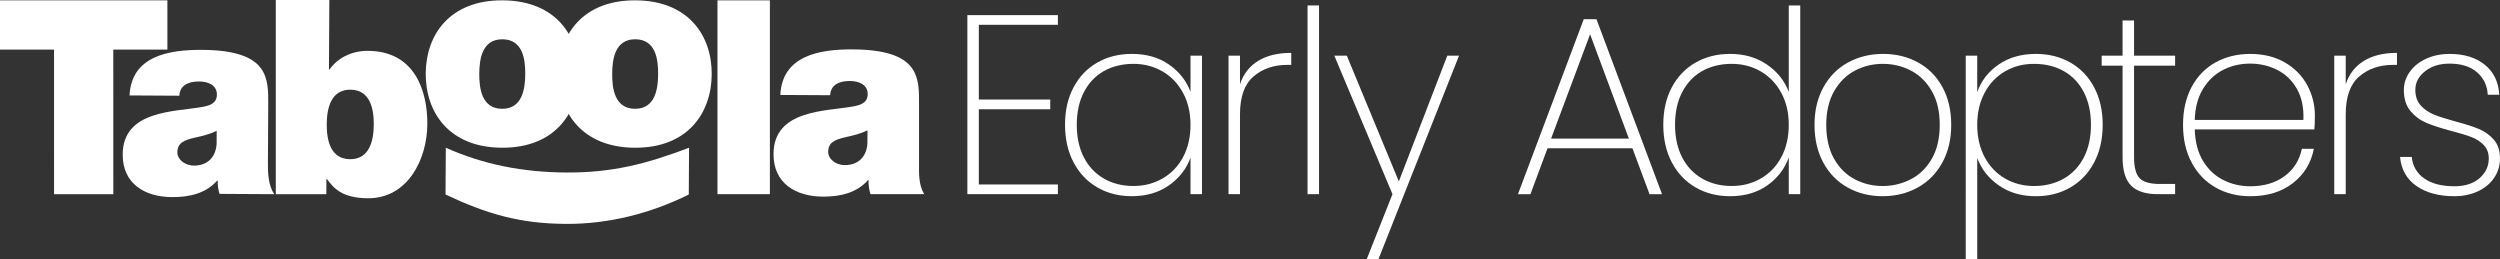
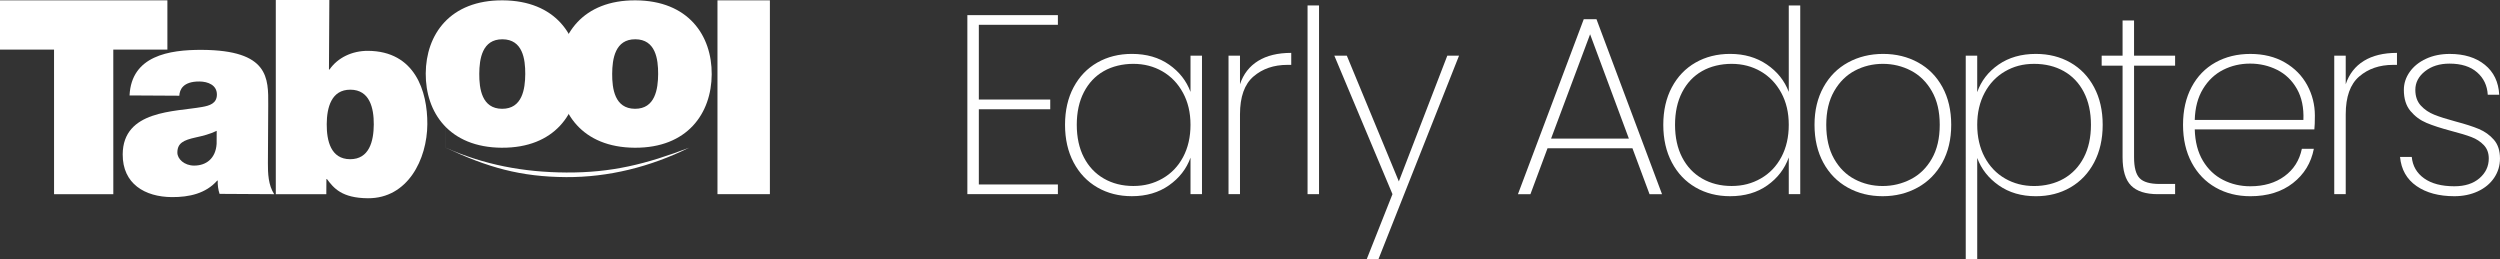
<svg xmlns="http://www.w3.org/2000/svg" id="uuid-5678496e-d3f3-47a9-9ccc-5c2226e665e2" viewBox="0 0 2133.2 221.38">
  <rect x="0" y="0" width="2133.2" height="221.38" fill="#333333" stroke="none" />
  <defs>
    <style>.uuid-dc0bb6bb-096c-4734-9b81-15dbe7e8b01a{fill:#fff;stroke-width:0px;}</style>
  </defs>
  <g id="uuid-26015339-75b5-4a96-845e-728a7d7bfc67">
    <path class="uuid-dc0bb6bb-096c-4734-9b81-15dbe7e8b01a" d="M46.11,42.35H0V.26h142.83v42.09h-46.16l.02,123.33h-50.56l-.02-123.33Z" />
    <path class="uuid-dc0bb6bb-096c-4734-9b81-15dbe7e8b01a" d="M184.9,111.63c-5.55,2.74-11.8,4.32-18.02,5.67-10.17,2.26-15.5,4.76-15.54,12.83-.03,5.55,5.93,11.12,14.23,11.17,10.38.05,18.49-6.12,19.27-18.58l.06-11.08ZM228.6,138.89c-.06,9,.34,19.16,5.37,26.8l-46.62-.27c-1.13-3.24-1.8-8.09-1.54-11.32h-.47c-9.75,11.02-23.84,14.16-38.62,14.08-23.07-.14-42.16-11.32-42.02-36.48.23-37.85,44.53-36.21,67.86-40.44,6.24-1.12,12.47-2.94,12.52-10.55.05-8.08-7.54-11.13-14.92-11.18-14.08-.07-16.9,7.06-17.15,12.14l-42.46-.24c1.57-33.68,33.45-39.04,61.84-38.88,57.23.34,56.63,24.11,56.49,47.18l-.27,49.16Z" />
    <path class="uuid-dc0bb6bb-096c-4734-9b81-15dbe7e8b01a" d="M299.03,76.53c-16.38-.09-20.16,15.35-20.24,29.41-.08,14.31,3.52,29.8,19.9,29.9,16.39.08,20.17-15.35,20.25-29.67.08-14.07-3.52-29.56-19.91-29.64M235.33,0h45.69l-.33,59.35h.46c6.98-10.11,19.24-16.04,32.86-15.97,40.14.24,50.79,34.45,50.63,62.61-.18,30-16.76,63.36-50.67,63.17-22.39-.14-29.26-8.72-34.99-16.37h-.46l-.08,12.89h-43.11V0Z" />
    <path class="uuid-dc0bb6bb-096c-4734-9b81-15dbe7e8b01a" d="M428.75,33.52c-17.31-.1-19.72,16.73-19.8,29.42-.07,12.69,2.14,29.79,19.44,29.89,17.3.09,19.72-16.96,19.8-29.67.07-12.69-2.14-29.55-19.44-29.64M428.21,126.06c-45-.26-65.14-30.15-64.94-63.38C363.46,29.44,383.93.02,428.94.29c45,.25,65.14,29.9,64.94,63.14-.2,33.23-20.67,62.88-65.67,62.62" />
    <path class="uuid-dc0bb6bb-096c-4734-9b81-15dbe7e8b01a" d="M542.14,33.51c-17.3-.1-19.71,16.73-19.78,29.43-.08,12.69,2.12,29.78,19.44,29.88,17.29.1,19.71-16.96,19.78-29.65.07-12.69-2.14-29.56-19.44-29.66M541.6,126.06c-44.99-.27-65.13-30.16-64.93-63.39C476.86,29.44,497.34.02,542.34.29c45,.26,65.14,29.91,64.95,63.14-.2,33.24-20.68,62.88-65.68,62.63" />
    <path class="uuid-dc0bb6bb-096c-4734-9b81-15dbe7e8b01a" d="M612.21.29h44.72v165.38h-44.72V.29Z" />
-     <path class="uuid-dc0bb6bb-096c-4734-9b81-15dbe7e8b01a" d="M740.22,111.23c-5.55,2.73-11.8,4.31-18.02,5.65-10.19,2.26-15.49,4.77-15.54,12.84-.03,5.54,5.93,11.11,14.23,11.16,10.39.05,18.5-6.12,19.26-18.58l.06-11.07ZM784.2,138.47c-.04,9-.54,19.56,4.5,27.2h-45.93c-1.13-3.24-1.9-8.76-1.64-11.98h-.47c-9.75,11.01-23.84,14.16-38.61,14.08-23.09-.15-42.17-11.33-42.02-36.49.23-37.85,44.51-36.19,67.85-40.44,6.24-1.13,12.48-2.94,12.52-10.55.05-8.08-7.54-11.13-14.93-11.17-14.08-.07-16.89,7.06-17.14,12.13l-42.49-.23c1.58-33.69,33.47-39.05,61.85-38.87,57.23.32,56.63,24.09,56.5,47.17v49.16Z" />
-     <path class="uuid-dc0bb6bb-096c-4734-9b81-15dbe7e8b01a" d="M380.41,126.06c32.44,14.49,66.11,20.93,102.79,21.14,38.54.23,67.76-7.05,104.75-21.14l-.22,39.92c-33.11,16.42-69.02,25.27-104.8,25.07-38.99-.23-67.1-8.24-102.77-25.07l.24-39.92Z" />
+     <path class="uuid-dc0bb6bb-096c-4734-9b81-15dbe7e8b01a" d="M380.41,126.06c32.44,14.49,66.11,20.93,102.79,21.14,38.54.23,67.76-7.05,104.75-21.14c-33.11,16.42-69.02,25.27-104.8,25.07-38.99-.23-67.1-8.24-102.77-25.07l.24-39.92Z" />
    <path class="uuid-dc0bb6bb-096c-4734-9b81-15dbe7e8b01a" d="M835.22,21.19v63.76h60.93v8.27h-60.93v64.19h67.46v8.27h-77.25V12.92h77.25v8.27h-67.46Z" />
    <path class="uuid-dc0bb6bb-096c-4734-9b81-15dbe7e8b01a" d="M916.06,74.5c4.86-9.14,11.6-16.17,20.24-21.11,8.63-4.93,18.46-7.4,29.49-7.4,12.47,0,23.07,3.05,31.77,9.14,8.7,6.09,14.8,13.86,18.28,23.28v-30.9h9.79v118.16h-9.79v-31.12c-3.48,9.57-9.61,17.45-18.39,23.61-8.78,6.17-19.33,9.25-31.66,9.25-11.03,0-20.86-2.5-29.49-7.51-8.63-5-15.38-12.11-20.24-21.32-4.86-9.21-7.29-19.91-7.29-32.1s2.43-22.85,7.29-31.99ZM1009.41,79.18c-4.28-7.9-10.12-14-17.52-18.28-7.4-4.28-15.67-6.42-24.81-6.42s-17.99,2.07-25.24,6.2c-7.26,4.13-12.91,10.12-16.97,17.95-4.06,7.83-6.09,17.12-6.09,27.85s2.03,20.02,6.09,27.85c4.06,7.83,9.75,13.85,17.08,18.06,7.32,4.21,15.7,6.31,25.13,6.31s17.44-2.14,24.92-6.42c7.47-4.28,13.31-10.37,17.52-18.28,4.21-7.91,6.31-17.08,6.31-27.53s-2.14-19.4-6.42-27.31Z" />
    <path class="uuid-dc0bb6bb-096c-4734-9b81-15dbe7e8b01a" d="M1073.5,51.98c7.4-4.57,16.83-6.86,28.29-6.86v10.23h-3.26c-11.61,0-21.25,3.3-28.94,9.9-7.69,6.6-11.53,17.37-11.53,32.31v68.11h-9.79V47.52h9.79v24.37c2.9-8.71,8.05-15.34,15.45-19.91Z" />
    <path class="uuid-dc0bb6bb-096c-4734-9b81-15dbe7e8b01a" d="M1125.5,4.65v161.02h-9.79V4.65h9.79Z" />
    <path class="uuid-dc0bb6bb-096c-4734-9b81-15dbe7e8b01a" d="M1244.96,47.52l-68.76,173.64h-10.01l21.98-55.49-49.61-118.16h10.66l44.39,107.28,41.34-107.28h10.01Z" />
    <path class="uuid-dc0bb6bb-096c-4734-9b81-15dbe7e8b01a" d="M1392.93,126.51h-72.46l-14.58,39.17h-10.66l56.14-149.27h10.88l55.92,149.27h-10.66l-14.58-39.17ZM1389.88,118.24l-33.08-89-33.29,89h66.37Z" />
    <path class="uuid-dc0bb6bb-096c-4734-9b81-15dbe7e8b01a" d="M1426.55,74.5c4.86-9.14,11.6-16.17,20.24-21.11,8.63-4.93,18.46-7.4,29.49-7.4,12.04,0,22.48,3.01,31.33,9.03,8.85,6.02,15.09,13.82,18.71,23.39V4.65h9.79v161.02h-9.79v-31.33c-3.48,9.72-9.57,17.66-18.28,23.83-8.7,6.17-19.29,9.25-31.77,9.25-11.03,0-20.86-2.5-29.49-7.51-8.63-5-15.38-12.11-20.24-21.32-4.86-9.21-7.29-19.91-7.29-32.1s2.43-22.85,7.29-31.99ZM1519.9,79.18c-4.28-7.9-10.12-14-17.52-18.28-7.4-4.28-15.67-6.42-24.81-6.42s-17.99,2.07-25.24,6.2c-7.26,4.13-12.91,10.12-16.97,17.95-4.06,7.83-6.09,17.12-6.09,27.85s2.03,20.02,6.09,27.85c4.06,7.83,9.75,13.85,17.08,18.06,7.32,4.21,15.7,6.31,25.13,6.31s17.44-2.14,24.92-6.42c7.47-4.28,13.31-10.37,17.52-18.28,4.21-7.91,6.31-17.08,6.31-27.53s-2.14-19.4-6.42-27.31Z" />
    <path class="uuid-dc0bb6bb-096c-4734-9b81-15dbe7e8b01a" d="M1576.58,160.02c-8.85-4.93-15.78-12-20.78-21.21-5-9.21-7.51-19.98-7.51-32.31s2.54-22.88,7.62-32.1c5.08-9.21,12.08-16.25,21-21.11,8.92-4.86,18.89-7.29,29.92-7.29s20.96,2.43,29.81,7.29c8.85,4.86,15.78,11.86,20.78,21,5,9.14,7.51,19.88,7.51,32.21s-2.54,23.1-7.62,32.31c-5.08,9.21-12.08,16.29-21,21.21-8.92,4.93-18.9,7.4-29.92,7.4s-20.96-2.46-29.81-7.4ZM1630.44,152.95c7.47-3.84,13.45-9.68,17.95-17.52,4.5-7.83,6.75-17.48,6.75-28.94s-2.25-20.89-6.75-28.72c-4.5-7.83-10.44-13.67-17.84-17.52-7.4-3.84-15.38-5.77-23.94-5.77s-16.5,1.92-23.83,5.77c-7.33,3.85-13.24,9.68-17.73,17.52-4.5,7.83-6.75,17.41-6.75,28.72s2.21,21.11,6.64,28.94c4.42,7.83,10.3,13.67,17.63,17.52,7.32,3.85,15.27,5.77,23.83,5.77s16.57-1.92,24.04-5.77Z" />
    <path class="uuid-dc0bb6bb-096c-4734-9b81-15dbe7e8b01a" d="M1705.29,55.14c8.78-6.09,19.4-9.14,31.88-9.14,11.02,0,20.85,2.47,29.48,7.4,8.63,4.93,15.38,11.97,20.24,21.11,4.86,9.14,7.29,19.8,7.29,31.99s-2.43,22.88-7.29,32.1c-4.86,9.21-11.61,16.32-20.24,21.32-8.63,5.01-18.46,7.51-29.48,7.51-12.33,0-22.88-3.08-31.66-9.25-8.78-6.16-14.91-13.96-18.39-23.39v86.61h-9.79V47.52h9.79v31.12c3.34-9.58,9.39-17.41,18.17-23.5ZM1778.08,78.64c-4.06-7.83-9.76-13.82-17.08-17.95-7.33-4.13-15.78-6.2-25.35-6.2s-17.41,2.14-24.81,6.42c-7.4,4.28-13.2,10.37-17.41,18.28-4.21,7.91-6.31,17.01-6.31,27.31s2.1,19.62,6.31,27.53c4.21,7.91,10.01,14,17.41,18.28,7.4,4.28,15.67,6.42,24.81,6.42s18.02-2.1,25.35-6.31c7.32-4.21,13.02-10.23,17.08-18.06,4.06-7.83,6.09-17.12,6.09-27.85s-2.03-20.02-6.09-27.85Z" />
    <path class="uuid-dc0bb6bb-096c-4734-9b81-15dbe7e8b01a" d="M1820.95,56.01v78.12c0,8.71,1.59,14.69,4.79,17.95,3.19,3.26,8.85,4.89,16.97,4.89h13.27v8.71h-14.8c-10.3,0-17.88-2.43-22.74-7.29-4.86-4.86-7.29-12.95-7.29-24.26V56.01h-17.84v-8.49h17.84v-30.03h9.79v30.03h35.03v8.49h-35.03Z" />
    <path class="uuid-dc0bb6bb-096c-4734-9b81-15dbe7e8b01a" d="M1974.79,110.41h-102.05c.29,10.59,2.61,19.51,6.96,26.77,4.35,7.26,10.08,12.7,17.19,16.32,7.11,3.63,14.87,5.44,23.28,5.44,11.6,0,21.33-2.86,29.16-8.6,7.83-5.73,12.76-13.53,14.8-23.39h10.23c-2.32,12.04-8.27,21.8-17.84,29.27-9.57,7.47-21.69,11.21-36.34,11.21-11.03,0-20.89-2.46-29.59-7.4-8.7-4.93-15.52-12-20.45-21.21-4.93-9.21-7.4-19.98-7.4-32.31s2.43-23.06,7.29-32.21c4.86-9.14,11.64-16.14,20.35-21,8.7-4.86,18.64-7.29,29.81-7.29s21.14,2.43,29.48,7.29c8.34,4.86,14.69,11.32,19.04,19.37,4.35,8.05,6.53,16.72,6.53,26,0,5.22-.15,9.14-.44,11.75ZM1959.88,75.81c-4.13-7.25-9.76-12.65-16.86-16.21-7.11-3.55-14.8-5.33-23.07-5.33s-15.92,1.78-22.96,5.33c-7.04,3.56-12.77,8.96-17.19,16.21-4.43,7.26-6.78,16.1-7.07,26.55h92.7c.44-10.44-1.41-19.29-5.55-26.55Z" />
    <path class="uuid-dc0bb6bb-096c-4734-9b81-15dbe7e8b01a" d="M2017,51.98c7.4-4.57,16.83-6.86,28.29-6.86v10.23h-3.26c-11.61,0-21.25,3.3-28.94,9.9-7.69,6.6-11.53,17.37-11.53,32.31v68.11h-9.79V47.52h9.79v24.37c2.9-8.71,8.05-15.34,15.45-19.91Z" />
    <path class="uuid-dc0bb6bb-096c-4734-9b81-15dbe7e8b01a" d="M2061.94,158.72c-8.34-5.8-13.02-14.07-14.04-24.81h10.01c.72,7.69,4.24,13.78,10.55,18.28,6.31,4.5,14.91,6.75,25.79,6.75,8.99,0,16.14-2.29,21.43-6.85,5.29-4.57,7.94-10.19,7.94-16.87,0-4.64-1.41-8.45-4.24-11.42-2.83-2.97-6.35-5.26-10.55-6.85-4.21-1.6-9.94-3.34-17.19-5.22-8.7-2.32-15.74-4.6-21.11-6.86-5.37-2.25-9.94-5.62-13.71-10.12-3.77-4.49-5.66-10.52-5.66-18.06,0-5.51,1.67-10.62,5-15.34,3.34-4.71,7.98-8.45,13.93-11.21,5.95-2.75,12.69-4.13,20.24-4.13,12.33,0,22.3,3.08,29.92,9.25,7.62,6.17,11.71,14.69,12.29,25.57h-9.79c-.44-7.83-3.48-14.22-9.14-19.15-5.66-4.93-13.49-7.4-23.5-7.4-8.42,0-15.38,2.18-20.89,6.53-5.52,4.35-8.27,9.65-8.27,15.88,0,5.51,1.56,9.97,4.68,13.38,3.12,3.41,6.96,6.02,11.53,7.83,4.57,1.82,10.62,3.74,18.17,5.77,8.27,2.18,14.91,4.32,19.91,6.42,5,2.11,9.25,5.15,12.73,9.14,3.48,3.99,5.22,9.32,5.22,15.99,0,6.09-1.67,11.61-5,16.54-3.34,4.93-7.98,8.78-13.93,11.53-5.95,2.75-12.62,4.13-20.02,4.13-13.2,0-23.97-2.9-32.31-8.7Z" />
  </g>
</svg>